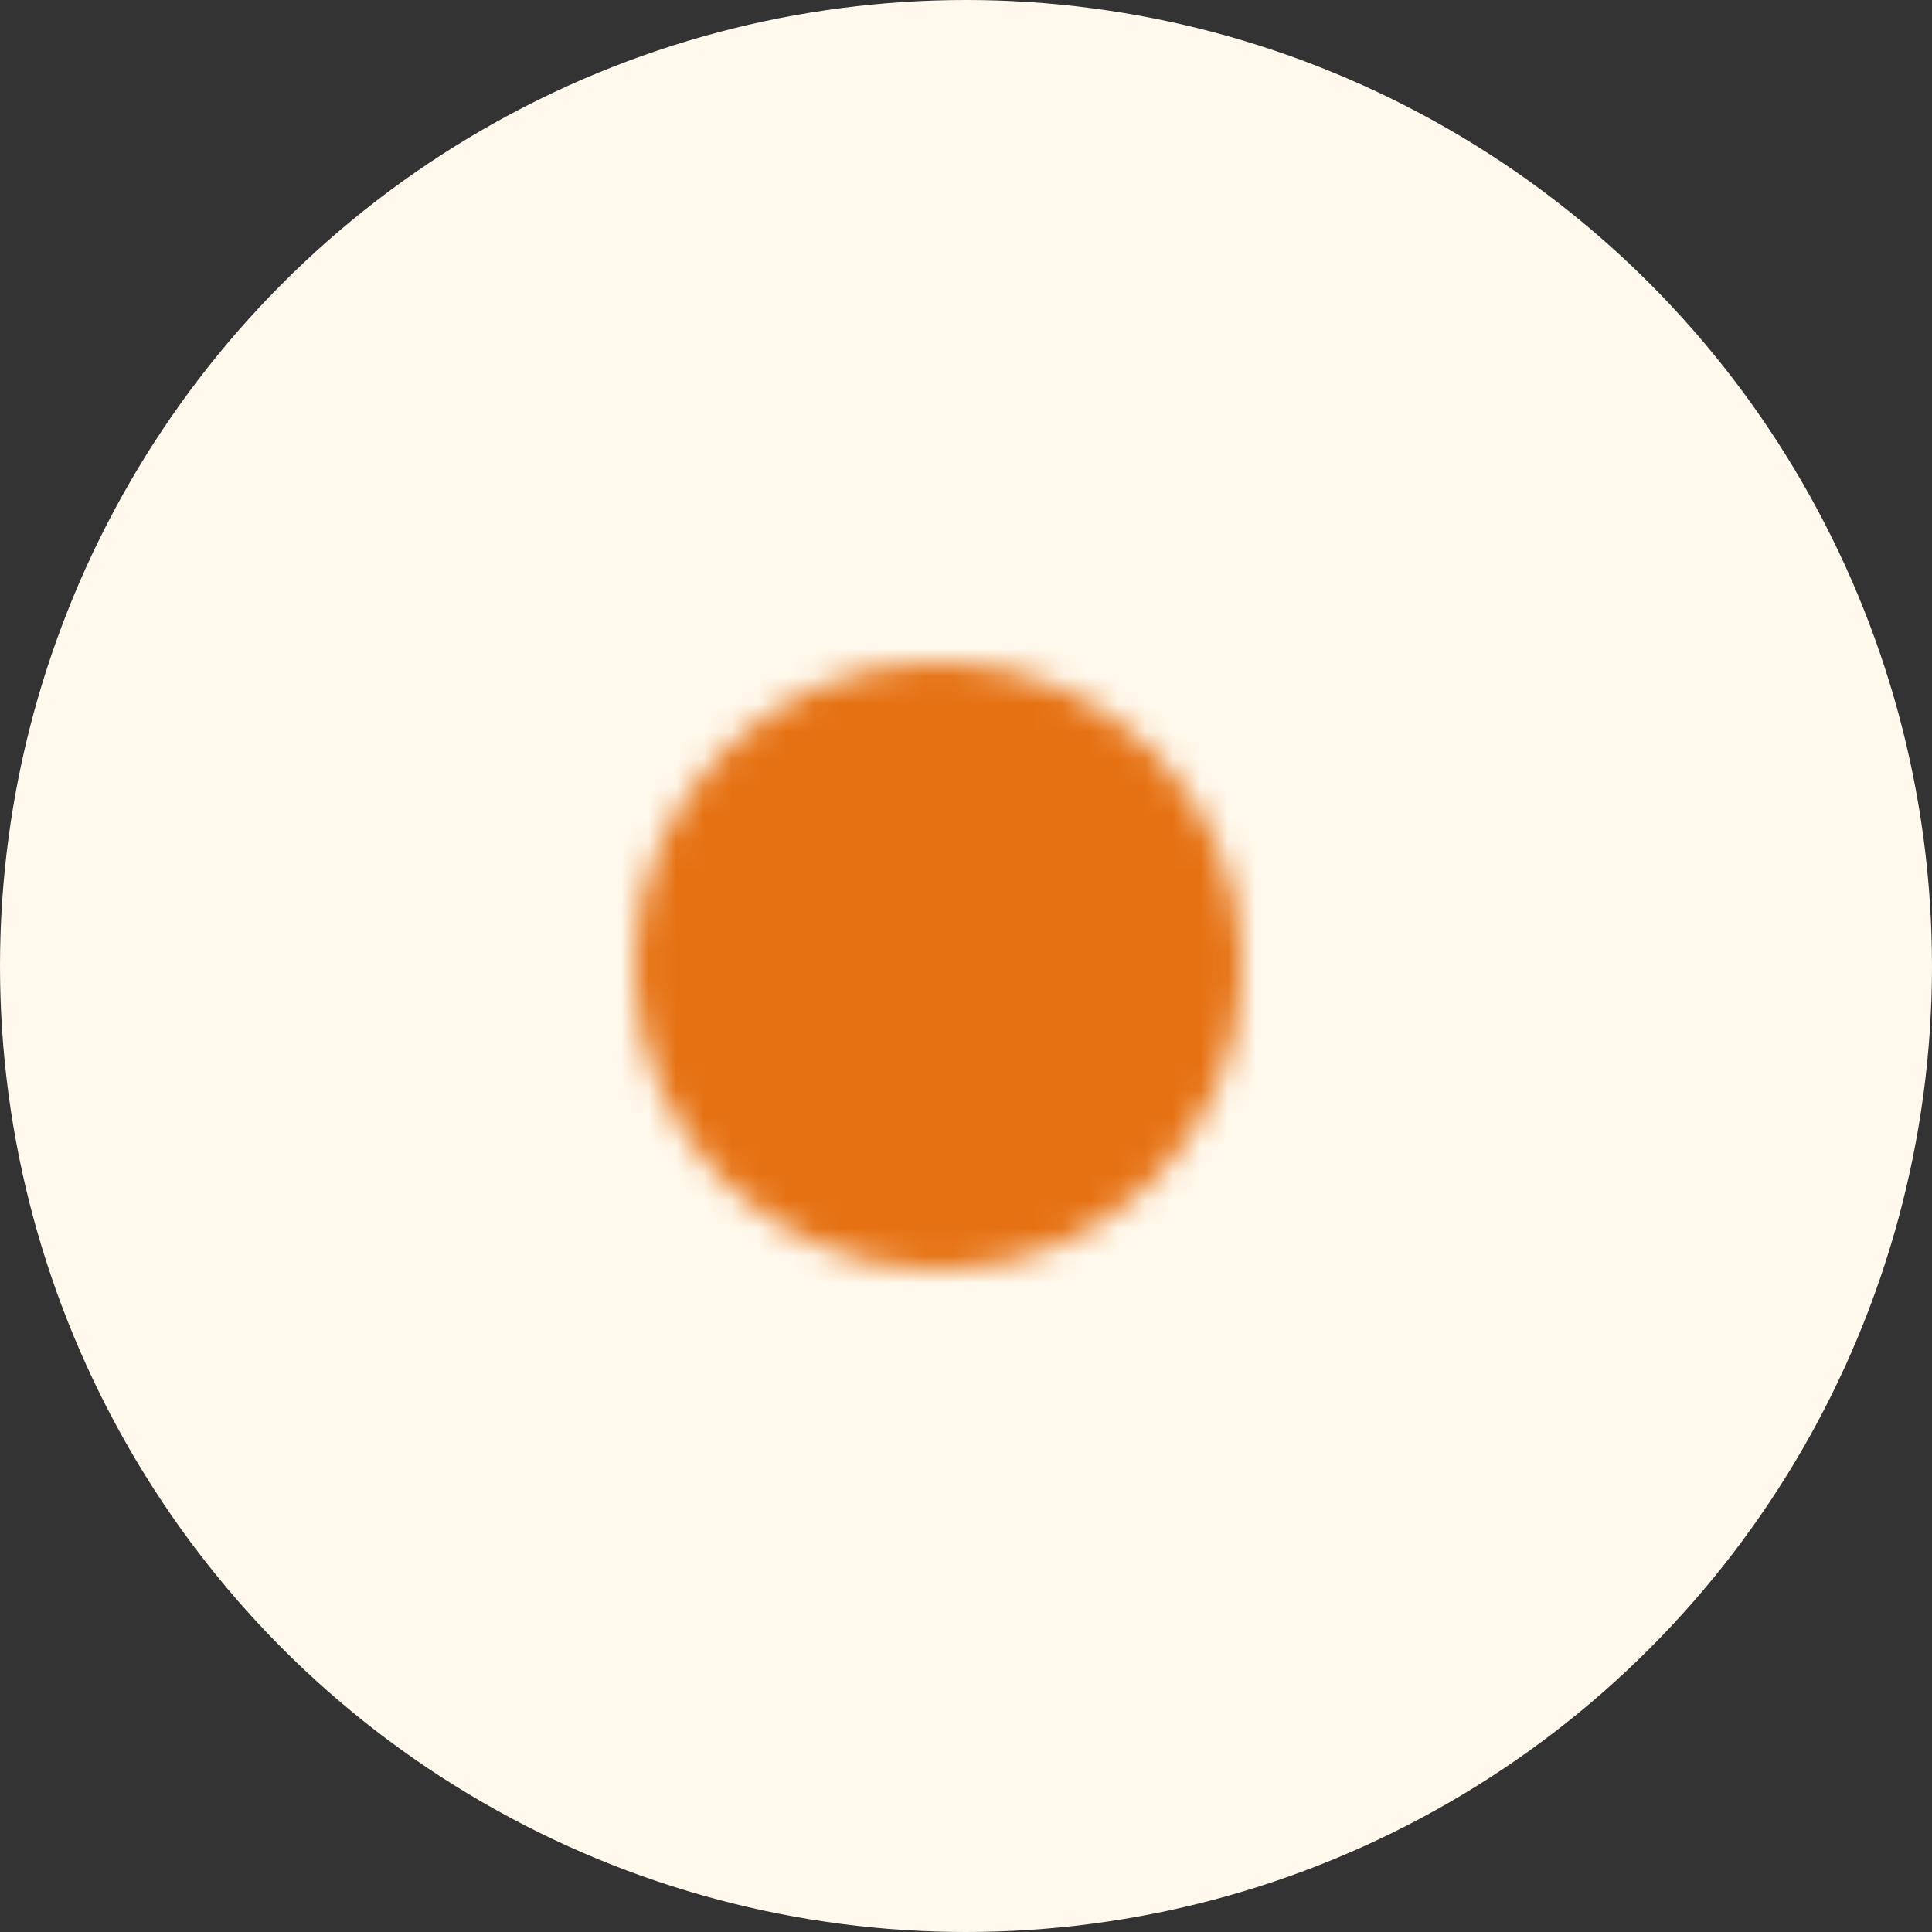
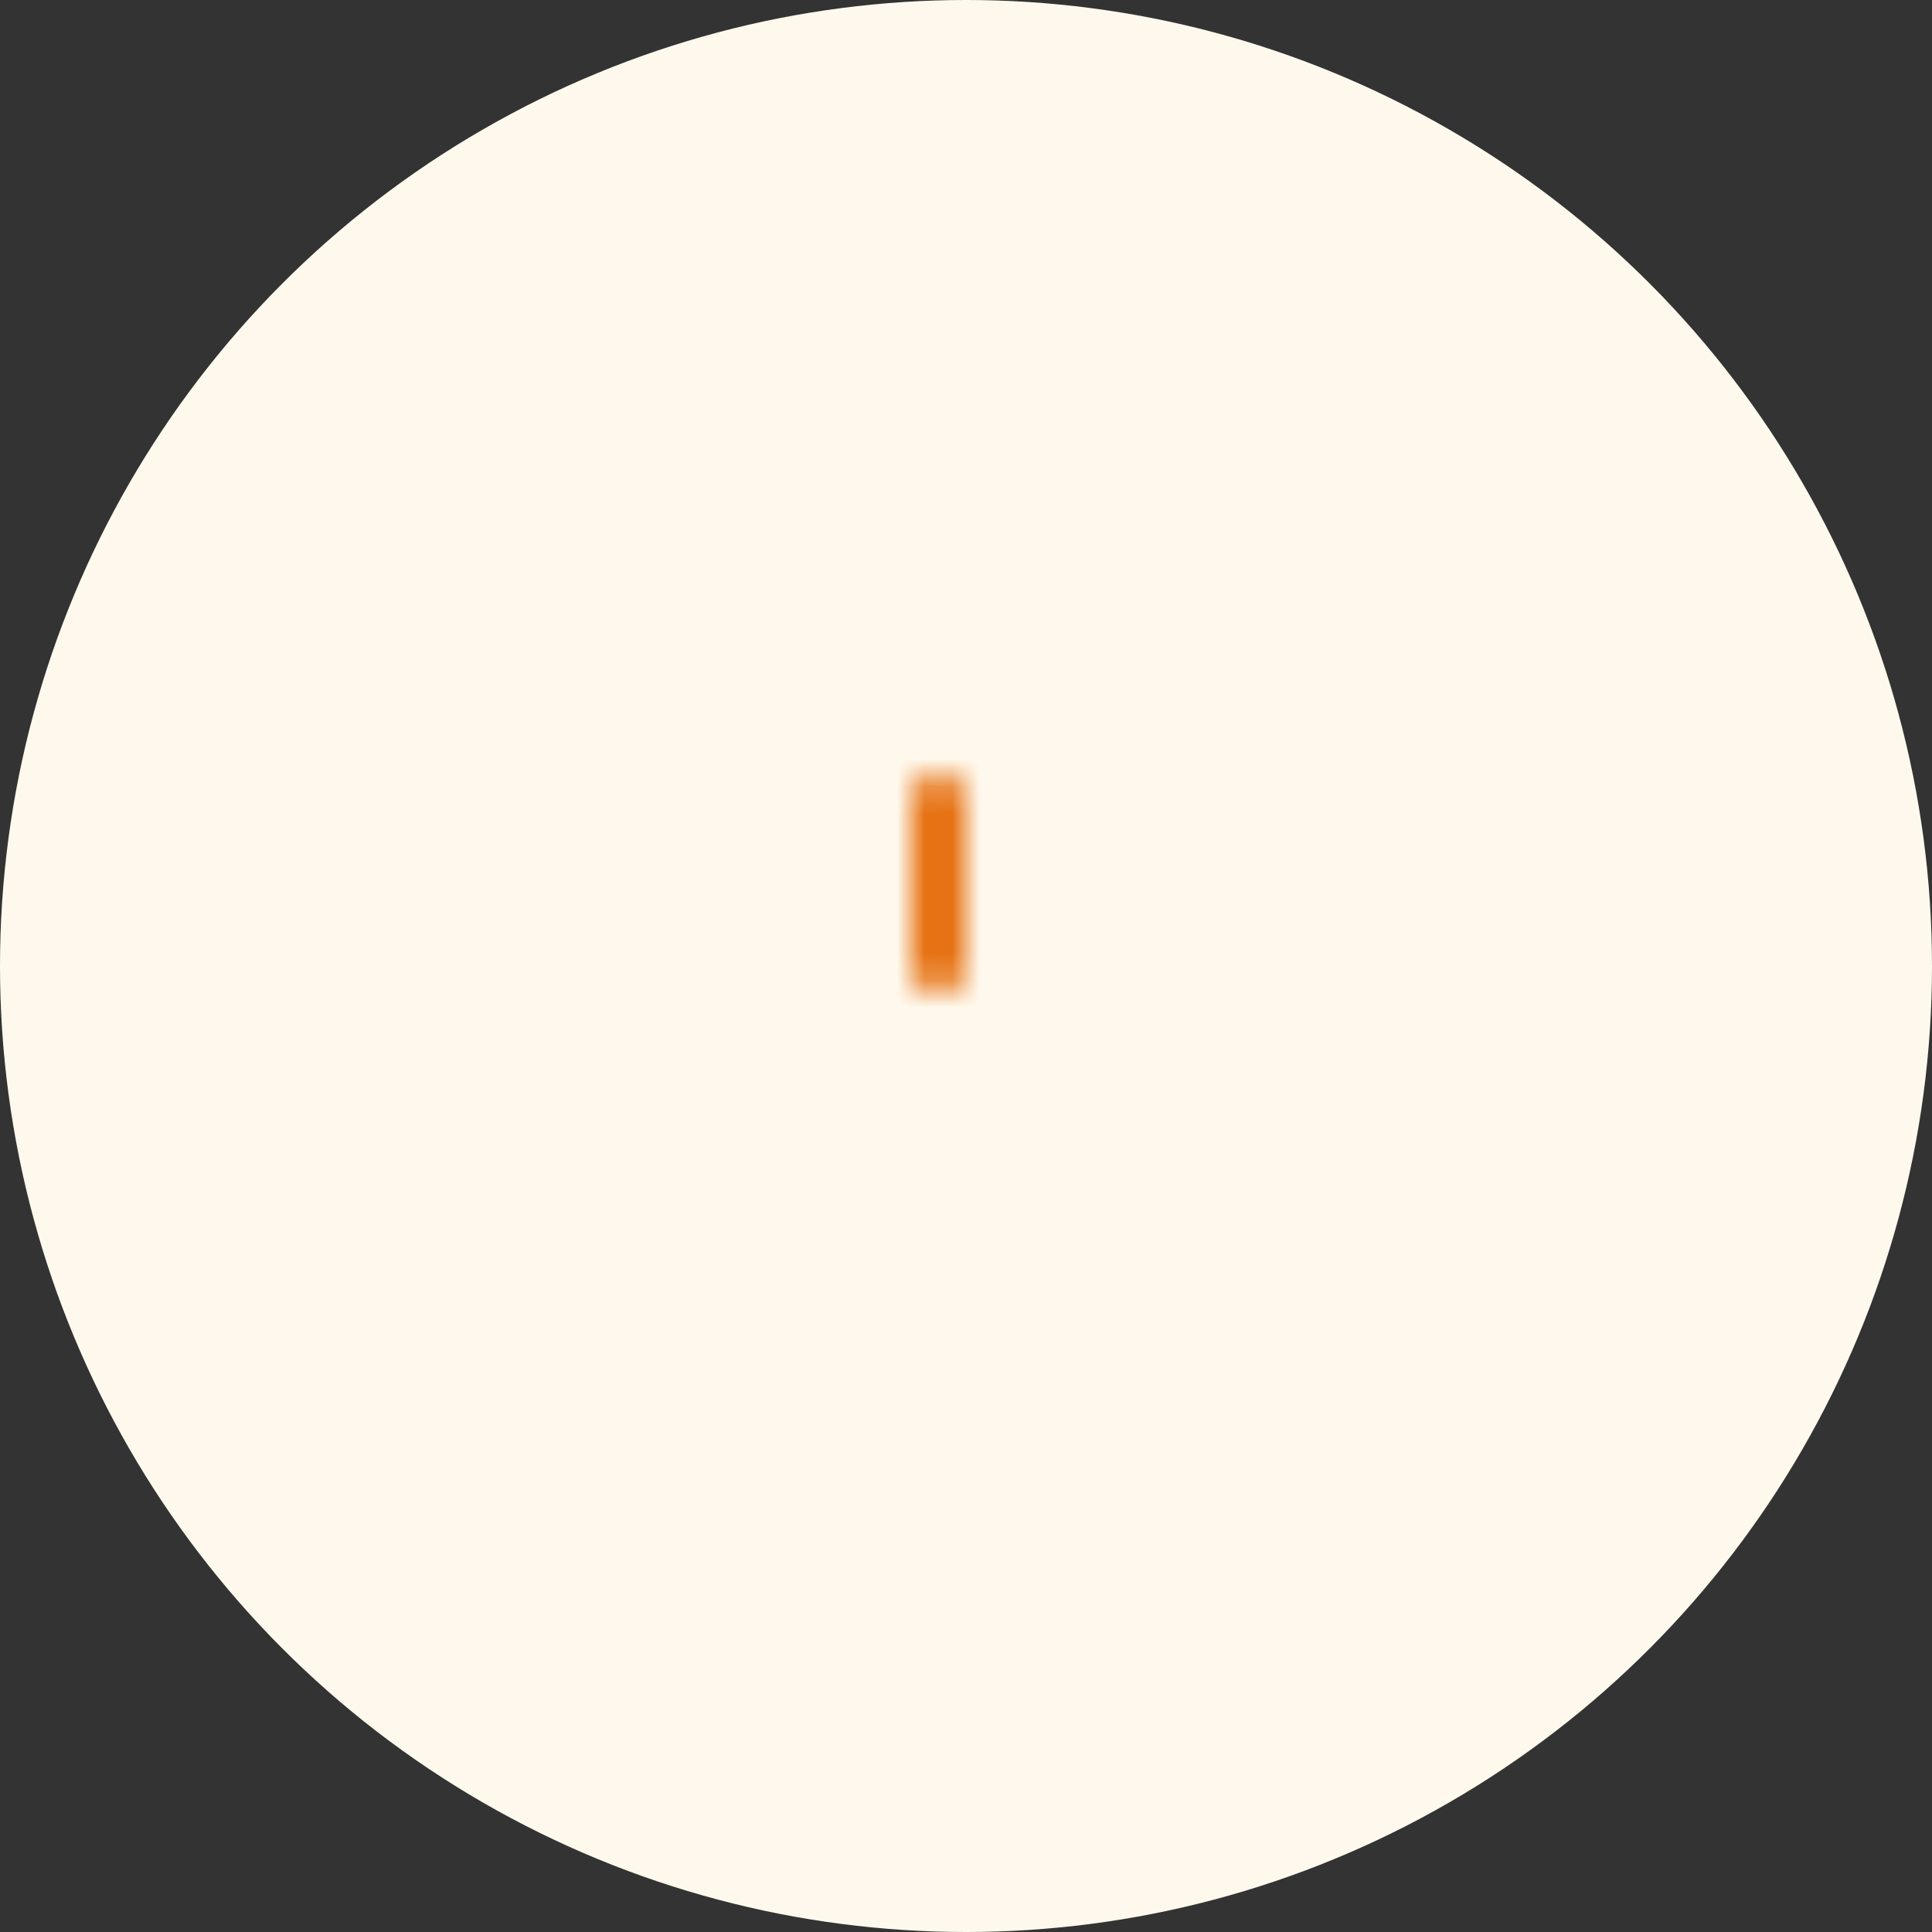
<svg xmlns="http://www.w3.org/2000/svg" width="70" height="70" viewBox="0 0 70 70" fill="none">
  <rect x="0" y="0" width="70" height="70" fill="#333333" stroke="none" />
  <circle cx="35" cy="35" r="35" fill="#FFF9ED" />
  <mask id="mask0_3037_42018" style="mask-type:luminance" maskUnits="userSpaceOnUse" x="23" y="24" width="22" height="22">
-     <path d="M34 45C39.523 45 44 40.523 44 35C44 29.477 39.523 25 34 25C28.477 25 24 29.477 24 35C24 40.523 28.477 45 34 45Z" fill="white" stroke="white" stroke-width="2" stroke-linejoin="round" />
-     <path d="M34.004 29V35.005L38.243 39.245" stroke="black" stroke-width="2" stroke-linecap="round" stroke-linejoin="round" />
+     <path d="M34.004 29V35.005" stroke="black" stroke-width="2" stroke-linecap="round" stroke-linejoin="round" />
  </mask>
  <g mask="url(#mask0_3037_42018)">
    <path d="M22 23H46V47H22V23Z" fill="#E67112" />
  </g>
</svg>